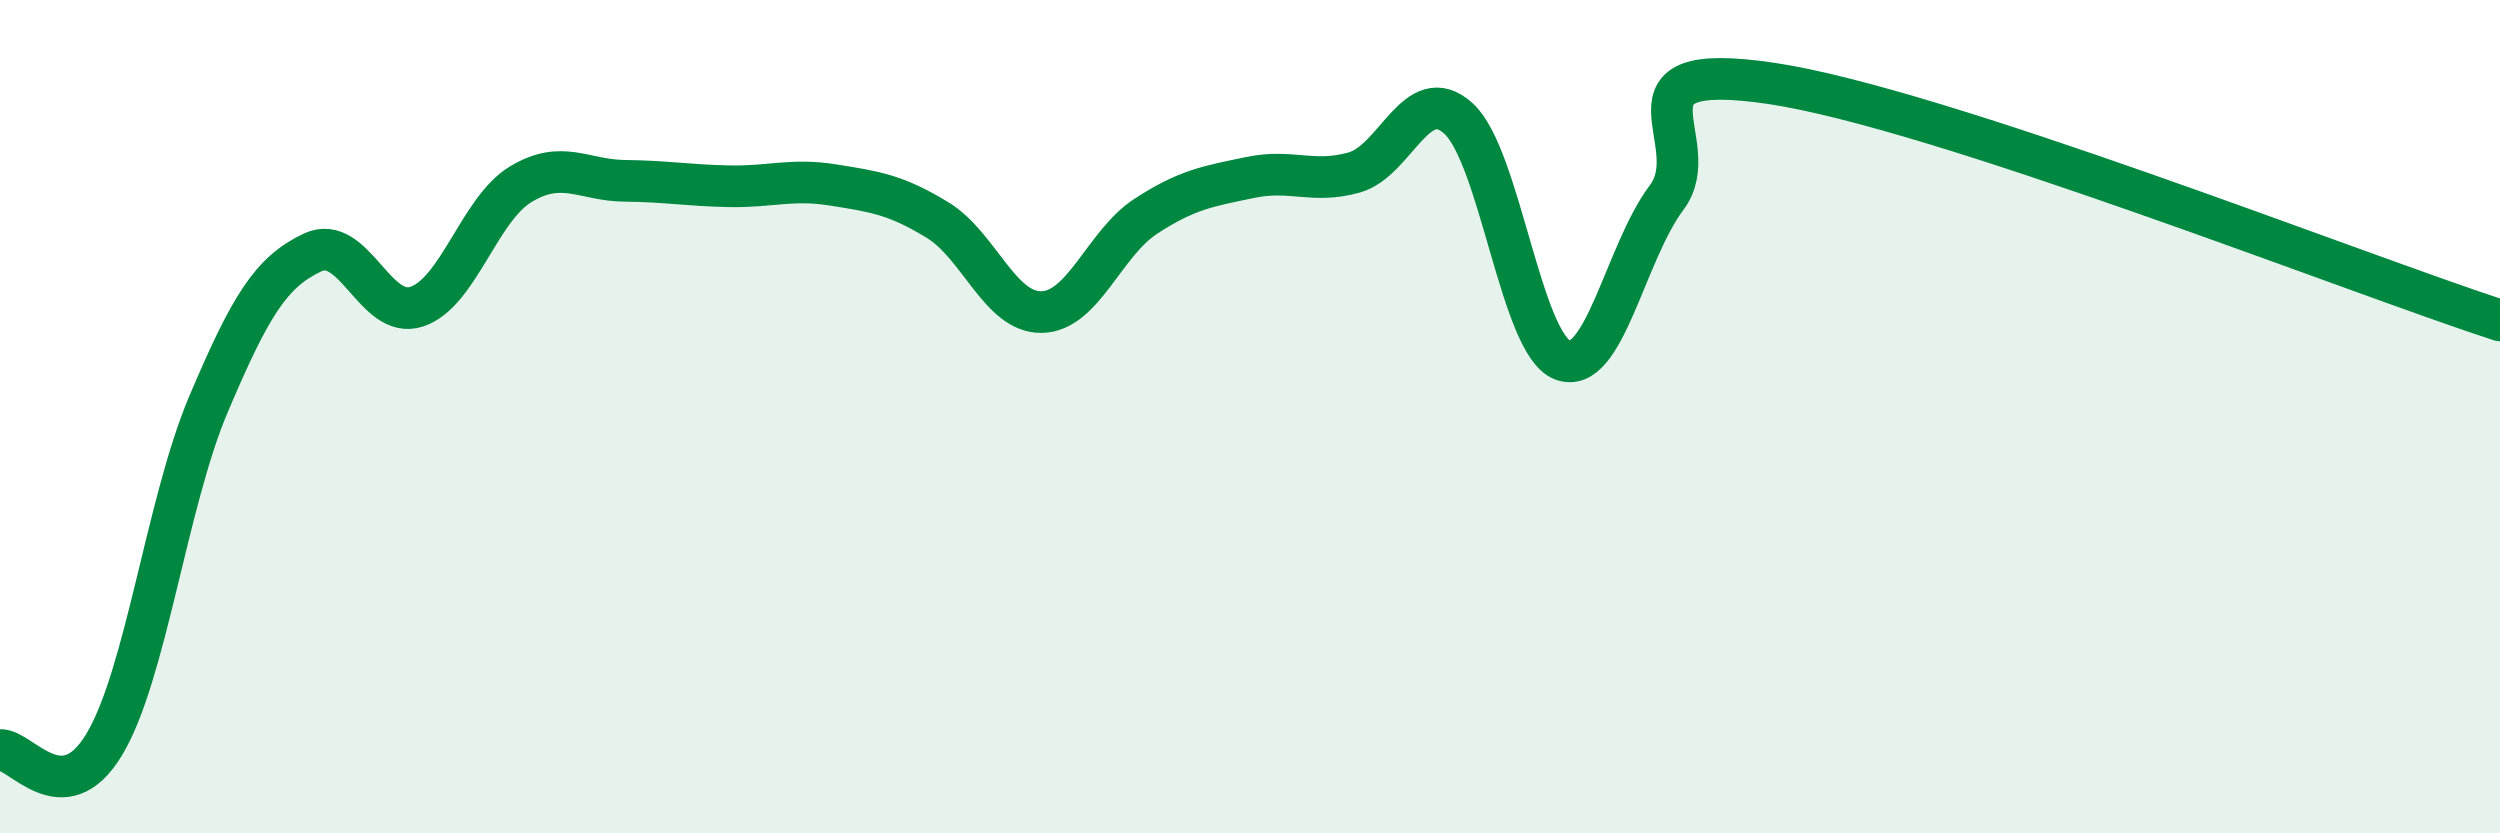
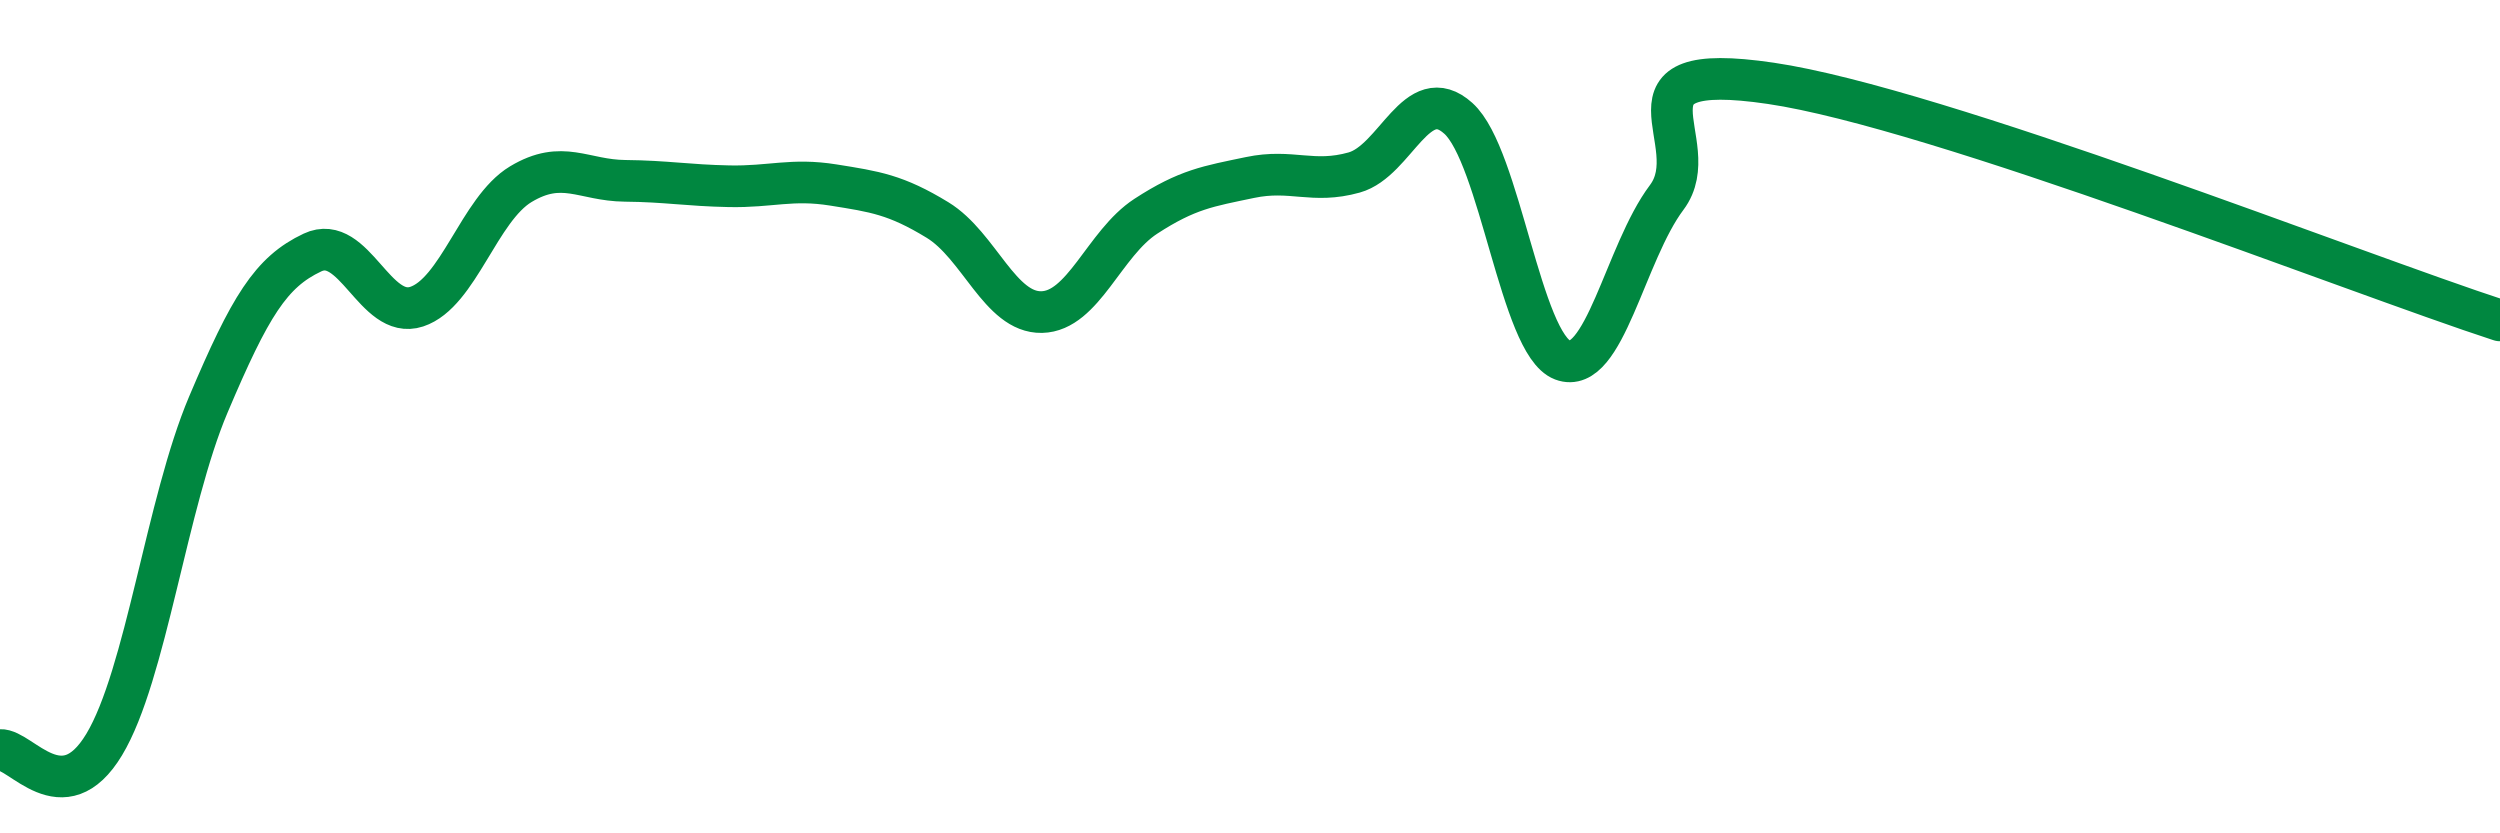
<svg xmlns="http://www.w3.org/2000/svg" width="60" height="20" viewBox="0 0 60 20">
-   <path d="M 0,18 C 0.5,17.97 1.5,19.53 2.5,17.87 C 3.5,16.21 4,12.07 5,9.71 C 6,7.35 6.5,6.53 7.5,6.06 C 8.5,5.59 9,7.69 10,7.36 C 11,7.03 11.5,5.02 12.5,4.42 C 13.5,3.82 14,4.33 15,4.34 C 16,4.35 16.5,4.45 17.5,4.47 C 18.5,4.49 19,4.28 20,4.44 C 21,4.6 21.5,4.67 22.5,5.28 C 23.5,5.89 24,7.51 25,7.49 C 26,7.47 26.5,5.84 27.5,5.19 C 28.5,4.54 29,4.47 30,4.26 C 31,4.05 31.5,4.42 32.5,4.14 C 33.5,3.86 34,1.94 35,2.84 C 36,3.74 36.5,8.26 37.5,8.64 C 38.5,9.02 39,6.07 40,4.74 C 41,3.41 38.5,1.41 42.5,2 C 46.5,2.59 56.5,6.55 60,7.69L60 20L0 20Z" fill="#008740" opacity="0.1" stroke-linecap="round" stroke-linejoin="round" />
  <path d="M 0,18 C 0.5,17.97 1.5,19.53 2.5,17.87 C 3.5,16.21 4,12.07 5,9.71 C 6,7.35 6.5,6.53 7.5,6.06 C 8.5,5.59 9,7.69 10,7.36 C 11,7.03 11.5,5.02 12.5,4.42 C 13.5,3.82 14,4.33 15,4.34 C 16,4.35 16.5,4.45 17.5,4.47 C 18.5,4.49 19,4.28 20,4.44 C 21,4.6 21.5,4.67 22.5,5.28 C 23.5,5.89 24,7.51 25,7.49 C 26,7.47 26.5,5.84 27.5,5.19 C 28.5,4.54 29,4.47 30,4.26 C 31,4.05 31.5,4.42 32.5,4.14 C 33.5,3.86 34,1.94 35,2.84 C 36,3.74 36.5,8.26 37.5,8.64 C 38.5,9.02 39,6.07 40,4.74 C 41,3.41 38.5,1.41 42.5,2 C 46.5,2.59 56.5,6.55 60,7.69" stroke="#008740" stroke-width="1" fill="none" stroke-linecap="round" stroke-linejoin="round" />
</svg>